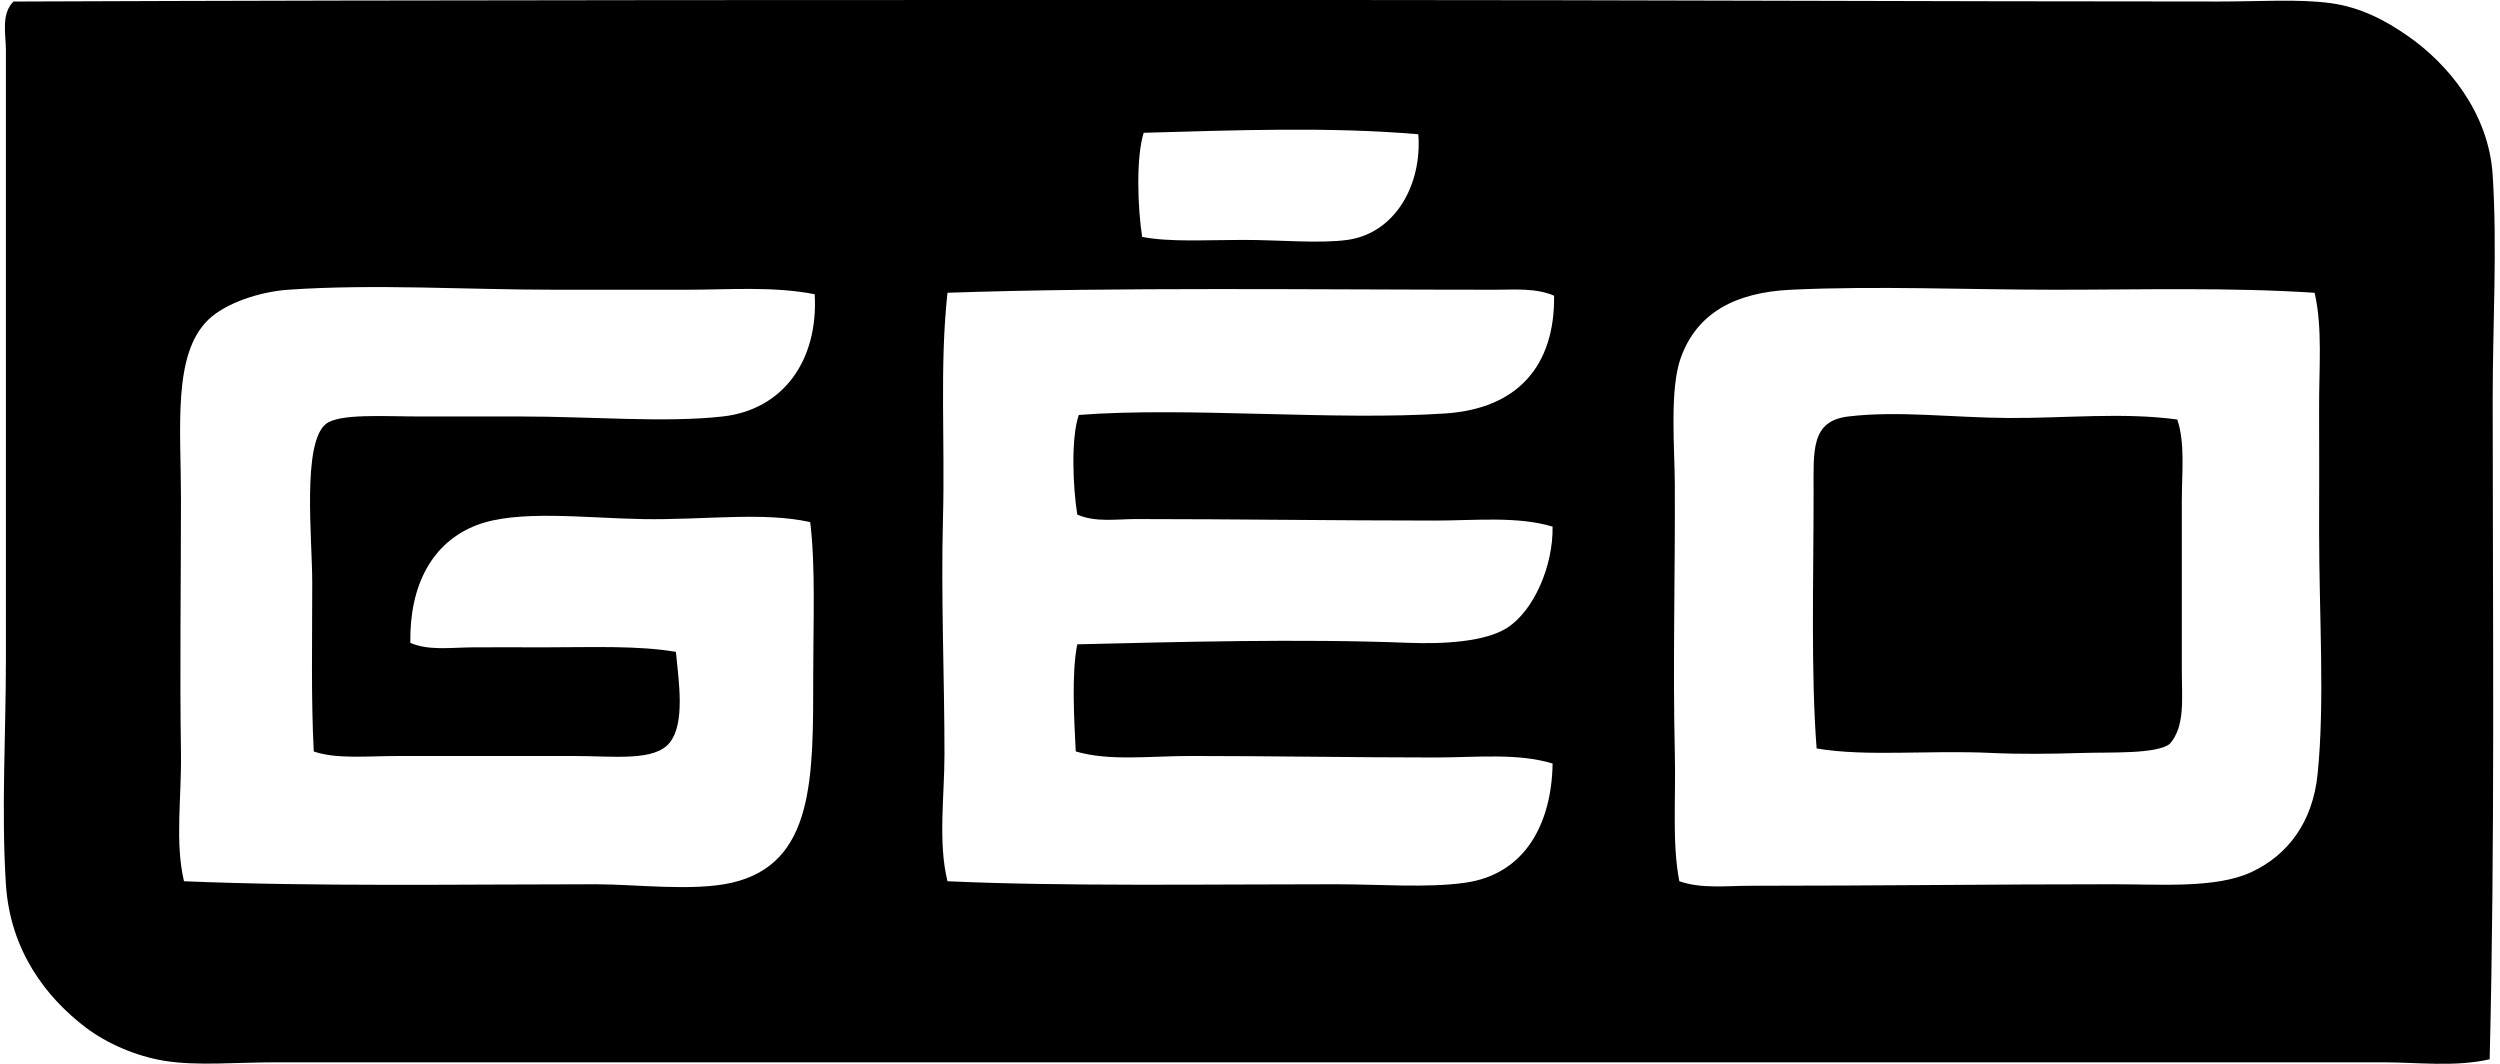
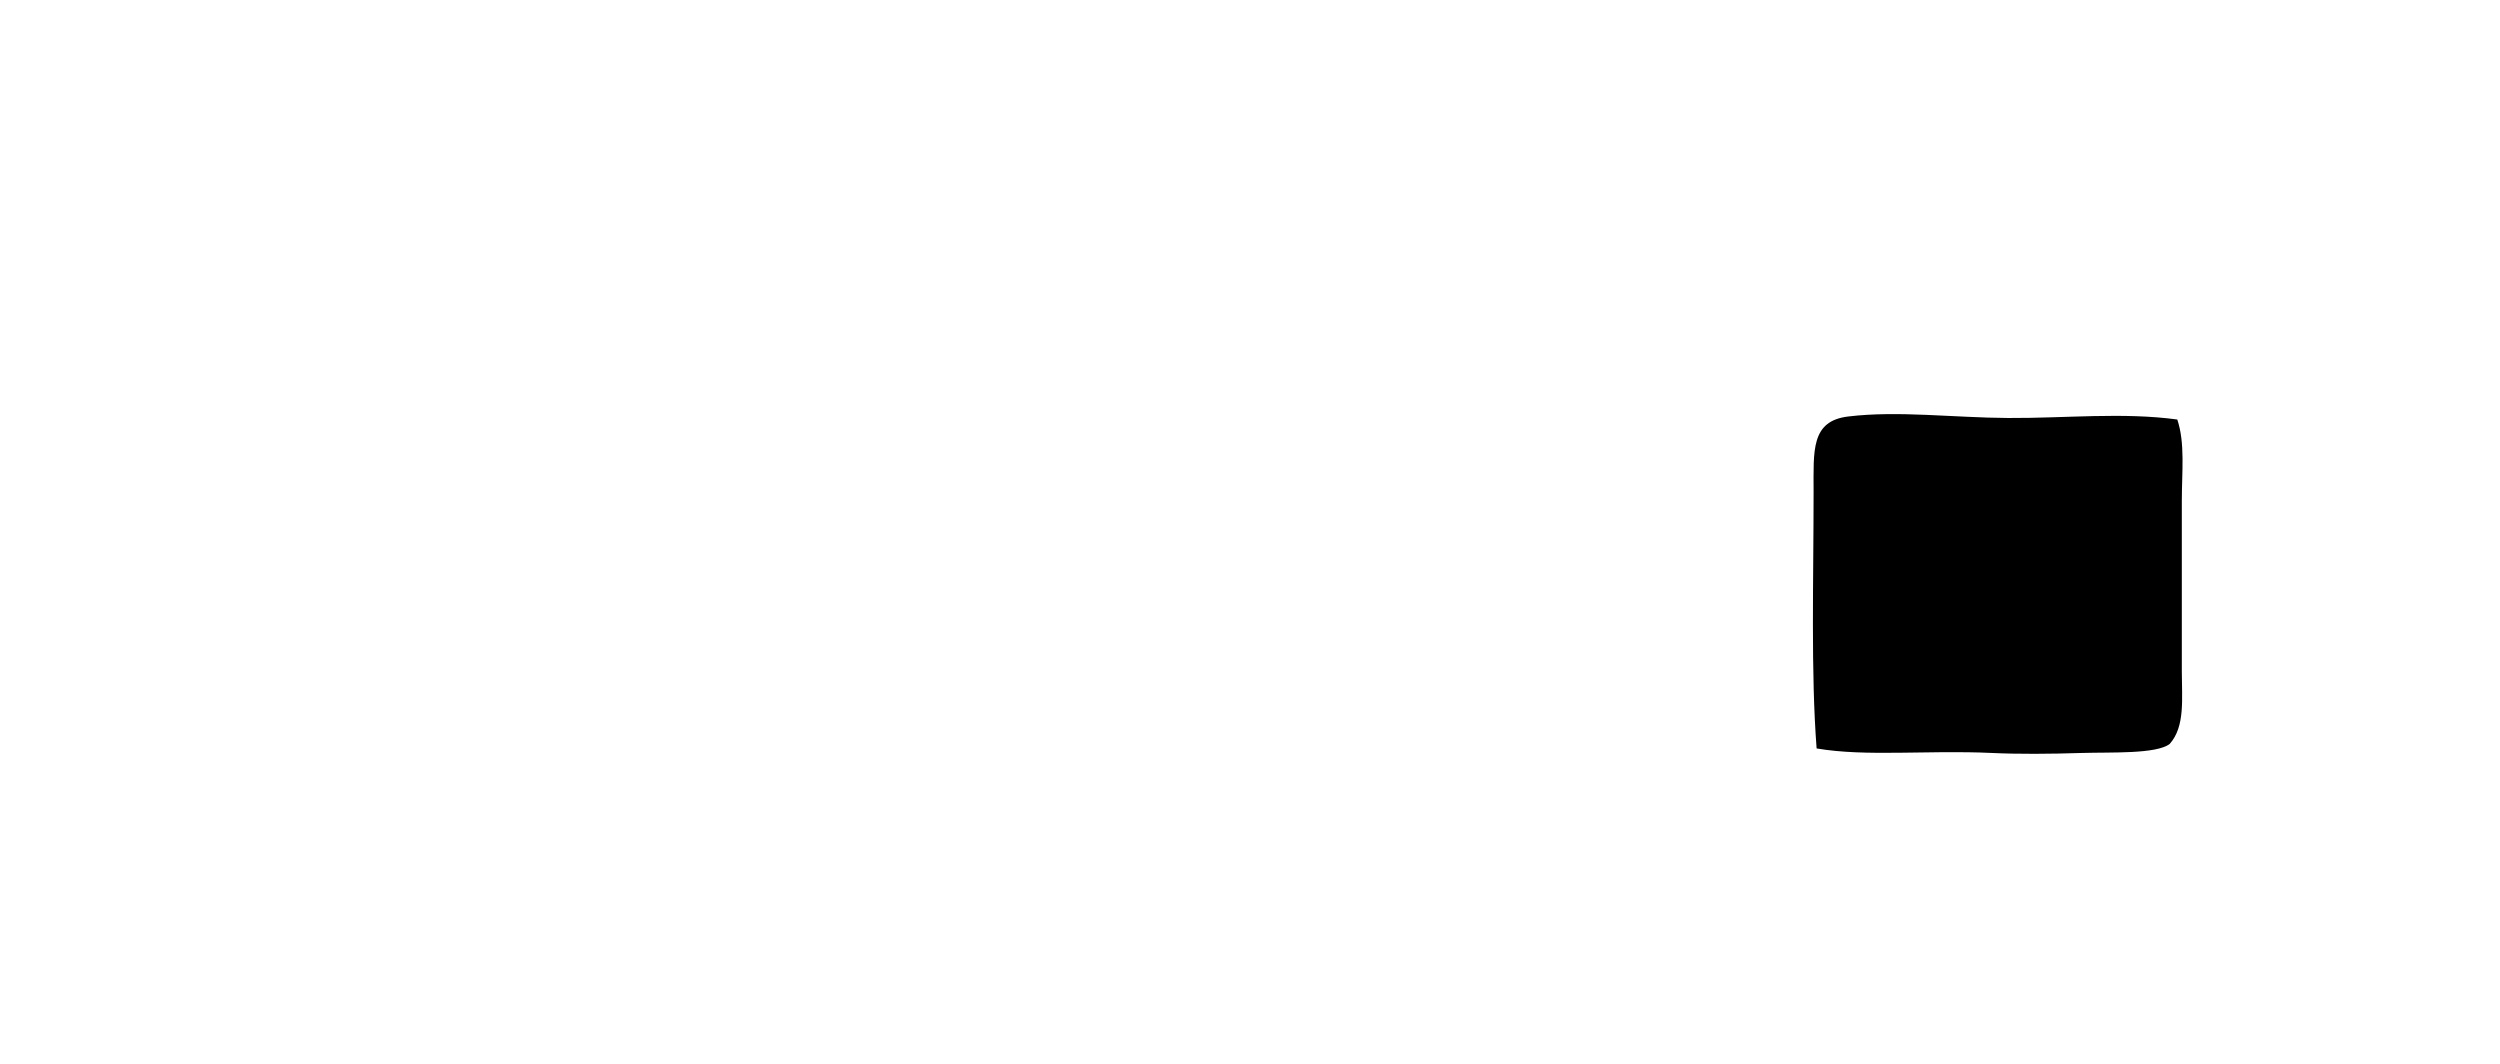
<svg xmlns="http://www.w3.org/2000/svg" width="470" height="200" fill="none" viewBox="0 0 470 200">
-   <path fill="#000" fill-rule="evenodd" d="M468.057 199.146c-6.559 1.49-13.414.569-20.144.569-127.625 0-264.412.006-396.027 0-7.674 0-14.87.71-20.991-.284-5.264-.853-10.783-3.235-14.75-6.241-7.441-5.645-14.234-14.427-15.035-26.949-.887-13.875 0-28.124 0-42.266V9.366C1.11 6.547.155 2.642 2.531.29 82.927-.034 167.659 0 251.602 0c55.715 0 110.419.279 165.668.284 7.776 0 14.688-.494 20.713.284 5.769.75 10.504 3.269 14.756 6.242 7.417 5.183 15.136 14.34 15.887 26.1.875 13.859 0 28.012 0 41.983 0 41.699.443 83.744-.569 124.254ZM215.008 24.964c-1.49 4.837-1.097 14.295-.285 19.57 5.127 1.012 12.039.568 19.008.568 6.9 0 14.301.728 19.576 0 8.992-1.245 14.074-10.402 13.335-19.86-16.552-1.438-34.559-.756-51.634-.278Zm66.1 29.506c-34.105 0-71.188-.518-102.979.568-1.495 13.55-.454 27.88-.852 42.551-.393 14.602.284 29.608.284 44.256 0 7.719-1.239 16.575.568 23.828 21.316.989 49.259.568 72.91.568 8.464 0 17.172.728 24.396-.284 11.277-1.58 16.274-11.095 16.455-22.412-6.599-2.018-14.437-1.137-22.128-1.137-15.188 0-30.273-.284-45.961-.284-7.611 0-15.262 1.012-21.56-.853-.301-6.002-.818-14.608.284-20.139 18.627-.437 41.881-1.08 62.127-.284 6.861.267 14.643-.199 18.724-2.836 4.979-3.223 8.634-11.596 8.509-19.008-6.656-1.995-14.557-1.136-22.128-1.136-18.792 0-38.01-.285-56.17-.285-3.621 0-7.702.665-11.062-.847-.79-4.95-1.244-14.233.285-18.723 20.144-1.574 48.081 1.114 68.936-.284 13.477-.904 20.582-8.85 20.423-22.134-3.393-1.478-7.378-1.125-11.061-1.125Zm-152.055 0h-24.68c-16.797 0-33.883-1.126-50.208 0-5.23.363-11.743 2.46-15.04 5.672-6.684 6.52-5.104 20.241-5.104 33.48 0 16.58-.239 32.632 0 47.939.125 8.441-1.165 16.734.568 24.112 24.806 1.04 52.56.568 77.446.568 7.497 0 18.274 1.376 25.533-.284 15.58-3.564 15.318-19.832 15.318-39.152 0-9.953.455-20.218-.568-28.648-8.754-1.978-20.127-.369-31.49-.568-10.805-.188-23.504-1.819-31.206 1.137-8.4 3.223-12.647 11.3-12.482 22.128 3.337 1.478 7.503.892 11.63.847 4.252-.04 8.873 0 13.335 0 8.941 0 17.785-.387 24.964.853.563 5.706 1.734 13.357-1.131 17.023-2.836 3.627-10.572 2.552-17.876 2.552h-33.19c-6.02 0-11.595.614-15.887-.852-.511-9.942-.284-20.559-.284-31.774 0-8.18-1.938-26.158 2.552-29.785 2.501-2.023 11.05-1.42 17.587-1.42h19.007c13.483 0 27.176 1.216 38.016 0 11.385-1.28 18.007-10.539 17.302-22.982-7.799-1.529-15.916-.846-24.112-.846Zm257.296 0c-16.774 0-33.508-.762-49.64 0-10.487.494-17.666 4.354-20.712 12.766-2.143 5.928-1.166 16.921-1.131 23.833.079 16.041-.387 34.389 0 50.492.21 8.714-.535 17.007.846 24.112 4.144 1.455 8.873.853 13.335.853 24.254 0 45.092-.285 68.368-.285 8.68 0 19.207.807 25.812-2.268 6.929-3.217 11.578-9.458 12.482-18.439 1.381-13.613.284-29.699.284-45.671 0-7.799.046-15.5 0-22.975-.04-7.685.677-15.24-.847-21.844-15.955-1.046-32.405-.574-48.797-.574Z" clip-rule="evenodd" />
  <path fill="#000" fill-rule="evenodd" d="M409.329 78.866c1.495 4.462.853 9.833.853 15.319v32.058c0 5.104.648 10.333-2.274 13.613-2.495 1.938-11.038 1.535-16.461 1.7-6.116.193-11.959.238-17.018 0-12.147-.563-23.543.744-32.905-.847-1.092-14.301-.569-31.479-.569-48.23 0-7.758-.54-13.335 6.52-14.181 9.356-1.126 19.883.227 30.069.284 10.828.056 21.548-1.103 31.785.284Z" clip-rule="evenodd" />
</svg>